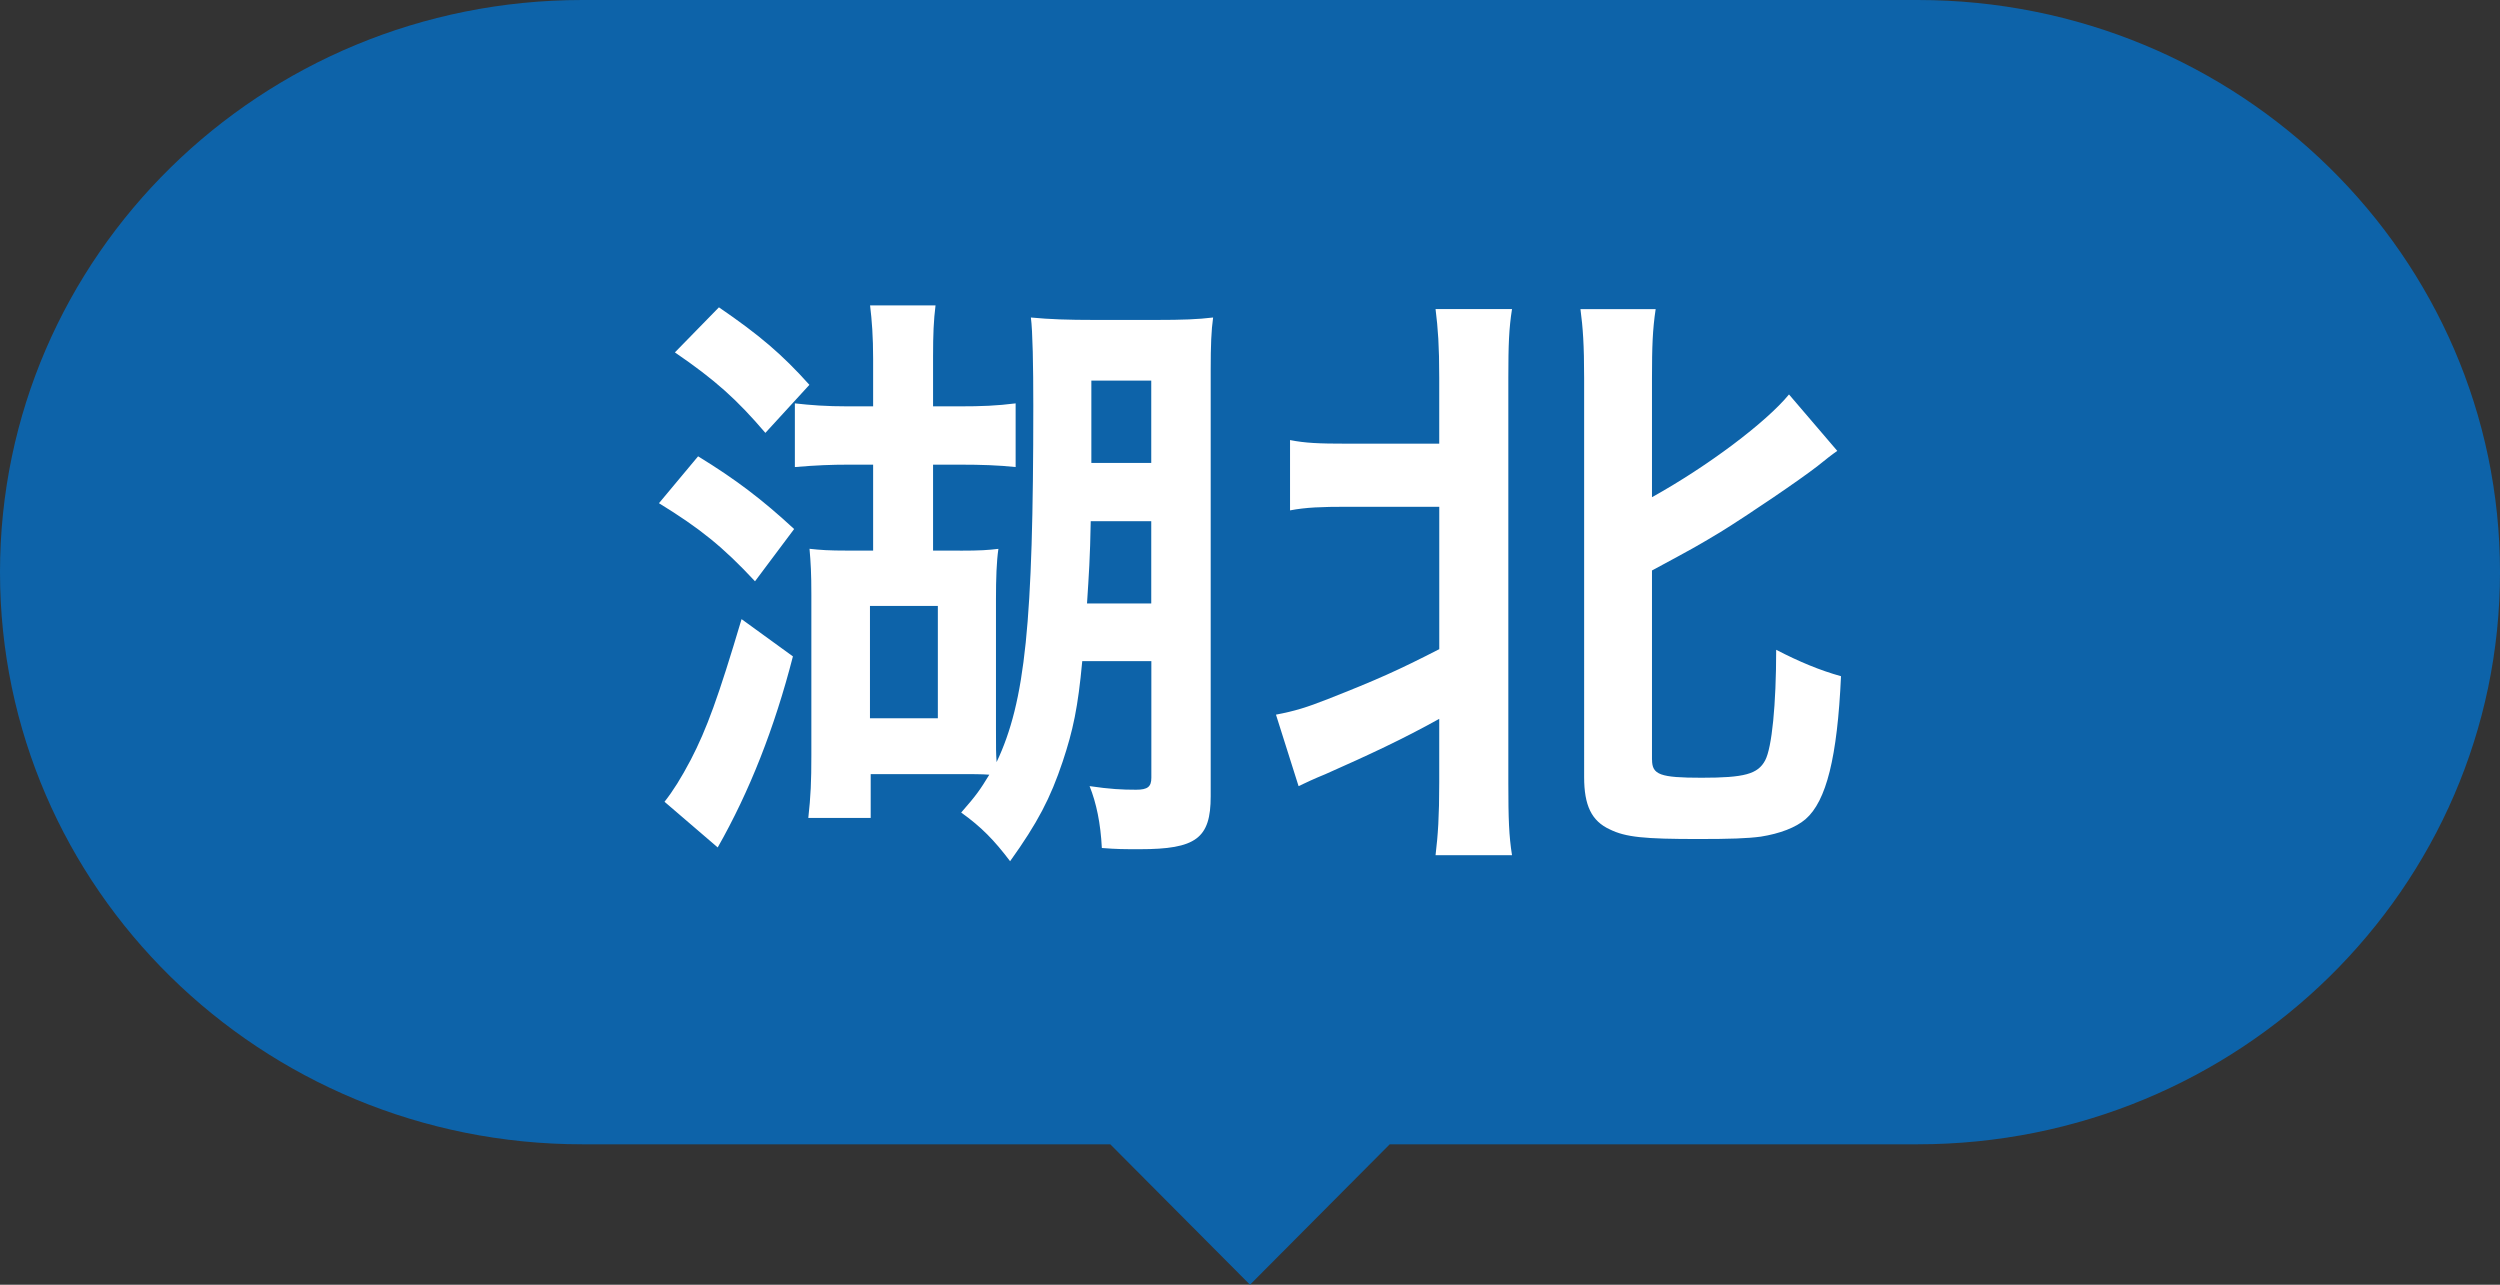
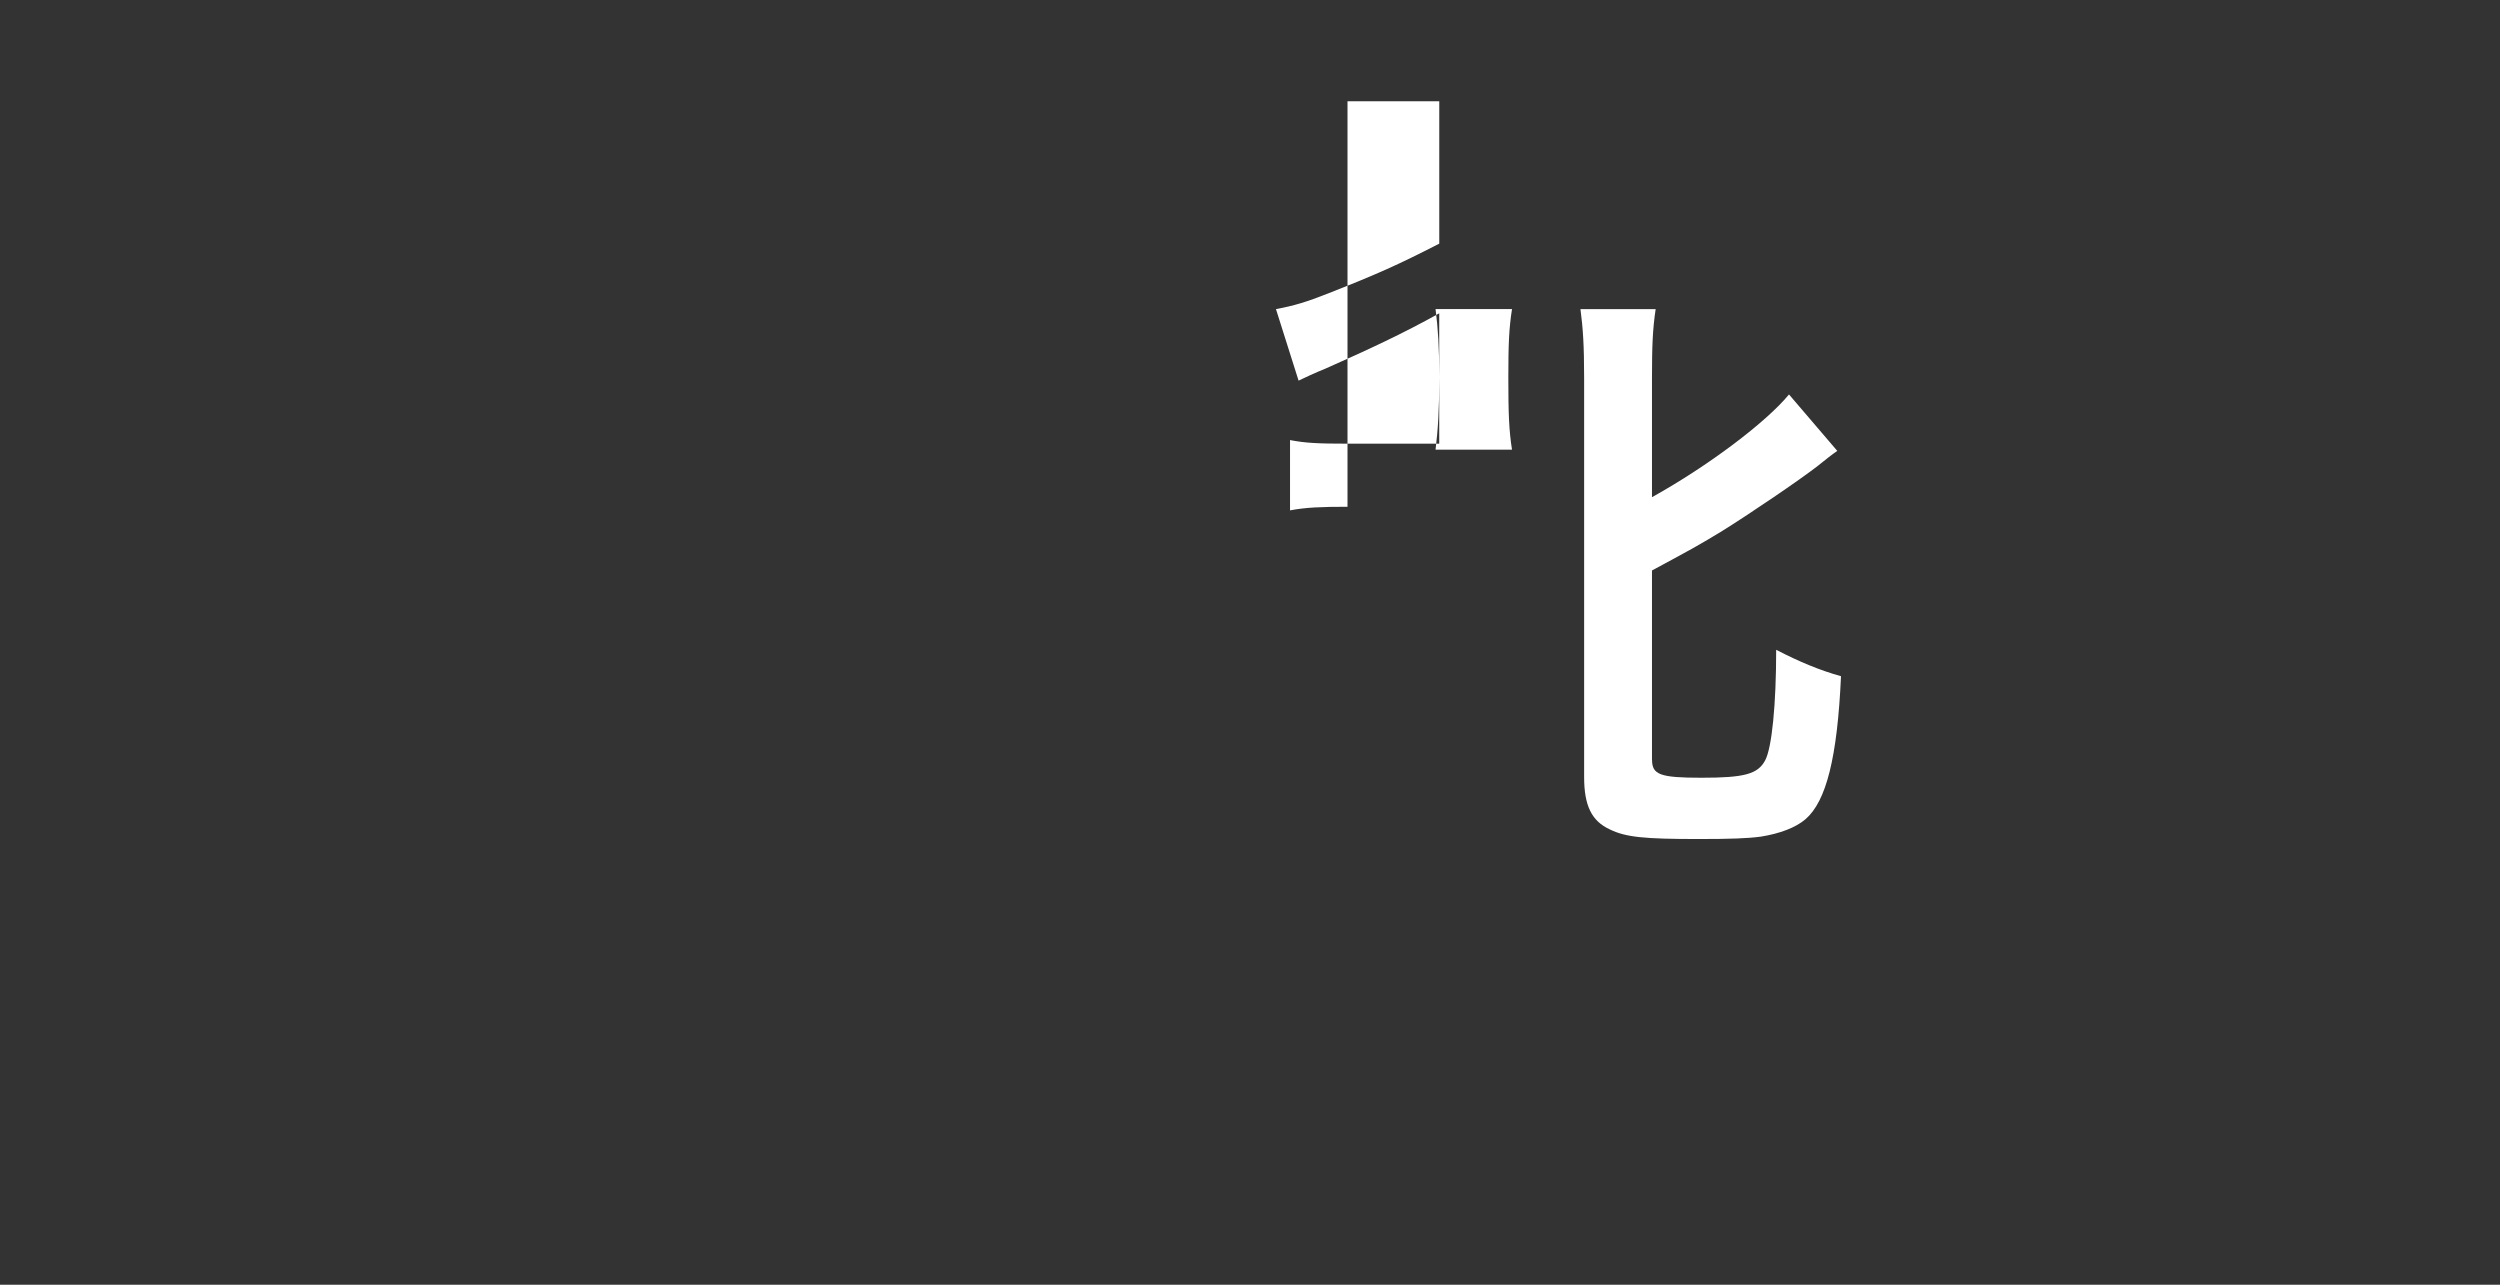
<svg xmlns="http://www.w3.org/2000/svg" version="1.1" id="レイヤー_1" x="0px" y="0px" viewBox="0 0 72 37" style="enable-background:new 0 0 72 37;" xml:space="preserve">
  <rect x="0" y="0" width="72" height="37" fill="#333333" stroke="none" />
  <g>
-     <path style="fill:#0D63A9;" d="M55.227,0H16.773C7.509,0,0,7.377,0,16.478v0c0,9.101,7.509,16.478,16.773,16.478h15.203L36,37   l4.024-4.044h15.203C64.491,32.956,72,25.579,72,16.478v0C72,7.377,64.491,0,55.227,0z" />
    <g>
      <g>
-         <path style="fill:#FFFFFF;" d="M20.105,13.142c1.074,0.657,1.85,1.246,2.766,2.094l-1.127,1.505     c-0.916-0.986-1.585-1.523-2.766-2.249L20.105,13.142z M22.836,18.904c-0.529,2.059-1.25,3.893-2.166,5.502l-1.532-1.315     c0.246-0.312,0.475-0.675,0.757-1.211c0.458-0.883,0.793-1.8,1.462-4.049L22.836,18.904z M20.705,8.851     c1.162,0.796,1.814,1.349,2.606,2.232l-1.268,1.384c-0.828-0.969-1.444-1.522-2.606-2.318L20.705,8.851z M27.644,15.859     c0.599,0,0.81-0.017,1.11-0.052c-0.053,0.363-0.07,0.848-0.07,1.453v3.72c0,0.623,0,0.692,0.018,0.969     c0.828-1.748,1.057-4.015,1.057-10.261c0-1.142-0.018-2.163-0.07-2.544c0.545,0.052,1.057,0.07,1.85,0.07h1.743     c0.793,0,1.215-0.017,1.656-0.07c-0.053,0.364-0.07,0.813-0.07,1.505v12.285c0,1.212-0.423,1.523-2.043,1.523     c-0.458,0-0.652,0-1.092-0.035c-0.035-0.709-0.158-1.298-0.353-1.782c0.582,0.086,0.934,0.104,1.339,0.104     c0.334,0,0.44-0.086,0.44-0.346v-3.357h-1.99c-0.123,1.333-0.264,1.99-0.563,2.89c-0.353,1.056-0.722,1.765-1.515,2.872     c-0.458-0.606-0.827-0.986-1.409-1.402c0.441-0.502,0.546-0.657,0.81-1.09c-0.211-0.017-0.529-0.017-0.898-0.017h-2.518v1.263     h-1.797c0.07-0.623,0.088-1.056,0.088-1.8v-4.637c0-0.606-0.018-0.917-0.053-1.315c0.318,0.035,0.546,0.052,1.11,0.052h0.722     v-2.475h-0.705c-0.493,0-0.934,0.017-1.549,0.069v-1.834c0.458,0.052,0.898,0.086,1.532,0.086h0.722v-1.367     c0-0.64-0.035-1.107-0.088-1.54h1.885c-0.054,0.433-0.071,0.83-0.071,1.471v1.436h0.74c0.67,0,1.092-0.017,1.638-0.086v1.834     c-0.494-0.052-0.986-0.069-1.603-0.069h-0.775v2.475H27.644z M25.055,20.686h1.955V17.45h-1.955V20.686z M31.413,15.01     c-0.019,1.073-0.054,1.54-0.107,2.37h1.85v-2.37H31.413z M33.156,10.962h-1.725v2.37h1.725V10.962z" />
-         <path style="fill:#FFFFFF;" d="M38.808,14.595c-0.757,0-1.198,0.017-1.655,0.104v-2.025c0.44,0.086,0.81,0.104,1.655,0.104h2.642     v-1.903c0-0.917-0.035-1.402-0.106-1.973h2.202c-0.088,0.554-0.106,1.038-0.106,1.973v11.679c0,1.021,0.018,1.522,0.106,2.076     h-2.202c0.07-0.588,0.106-1.107,0.106-2.093v-1.834c-1.057,0.588-2.026,1.038-3.276,1.592c-0.299,0.121-0.599,0.26-0.775,0.346     l-0.651-2.059c0.546-0.104,0.88-0.207,1.497-0.45c1.409-0.554,2.026-0.83,3.206-1.436v-4.101H38.808z M47.579,21.88     c0,0.432,0.229,0.519,1.426,0.519c1.234,0,1.621-0.104,1.832-0.501c0.194-0.364,0.317-1.609,0.317-3.184     c0.67,0.346,1.25,0.588,1.867,0.761c-0.106,2.336-0.422,3.599-1.022,4.118c-0.282,0.242-0.74,0.415-1.286,0.502     c-0.387,0.052-0.881,0.069-1.797,0.069c-1.567,0-2.095-0.052-2.553-0.277c-0.528-0.242-0.74-0.692-0.74-1.505V10.893     c0-0.969-0.035-1.454-0.106-1.99h2.166c-0.088,0.588-0.106,1.073-0.106,1.99v3.426c1.621-0.9,3.294-2.163,3.946-2.959     l1.391,1.626c-0.176,0.121-0.282,0.208-0.564,0.433c-0.51,0.398-1.989,1.402-2.8,1.904c-0.722,0.432-0.722,0.432-1.973,1.107     V21.88z" />
+         <path style="fill:#FFFFFF;" d="M38.808,14.595c-0.757,0-1.198,0.017-1.655,0.104v-2.025c0.44,0.086,0.81,0.104,1.655,0.104h2.642     v-1.903c0-0.917-0.035-1.402-0.106-1.973h2.202c-0.088,0.554-0.106,1.038-0.106,1.973c0,1.021,0.018,1.522,0.106,2.076     h-2.202c0.07-0.588,0.106-1.107,0.106-2.093v-1.834c-1.057,0.588-2.026,1.038-3.276,1.592c-0.299,0.121-0.599,0.26-0.775,0.346     l-0.651-2.059c0.546-0.104,0.88-0.207,1.497-0.45c1.409-0.554,2.026-0.83,3.206-1.436v-4.101H38.808z M47.579,21.88     c0,0.432,0.229,0.519,1.426,0.519c1.234,0,1.621-0.104,1.832-0.501c0.194-0.364,0.317-1.609,0.317-3.184     c0.67,0.346,1.25,0.588,1.867,0.761c-0.106,2.336-0.422,3.599-1.022,4.118c-0.282,0.242-0.74,0.415-1.286,0.502     c-0.387,0.052-0.881,0.069-1.797,0.069c-1.567,0-2.095-0.052-2.553-0.277c-0.528-0.242-0.74-0.692-0.74-1.505V10.893     c0-0.969-0.035-1.454-0.106-1.99h2.166c-0.088,0.588-0.106,1.073-0.106,1.99v3.426c1.621-0.9,3.294-2.163,3.946-2.959     l1.391,1.626c-0.176,0.121-0.282,0.208-0.564,0.433c-0.51,0.398-1.989,1.402-2.8,1.904c-0.722,0.432-0.722,0.432-1.973,1.107     V21.88z" />
      </g>
    </g>
  </g>
</svg>